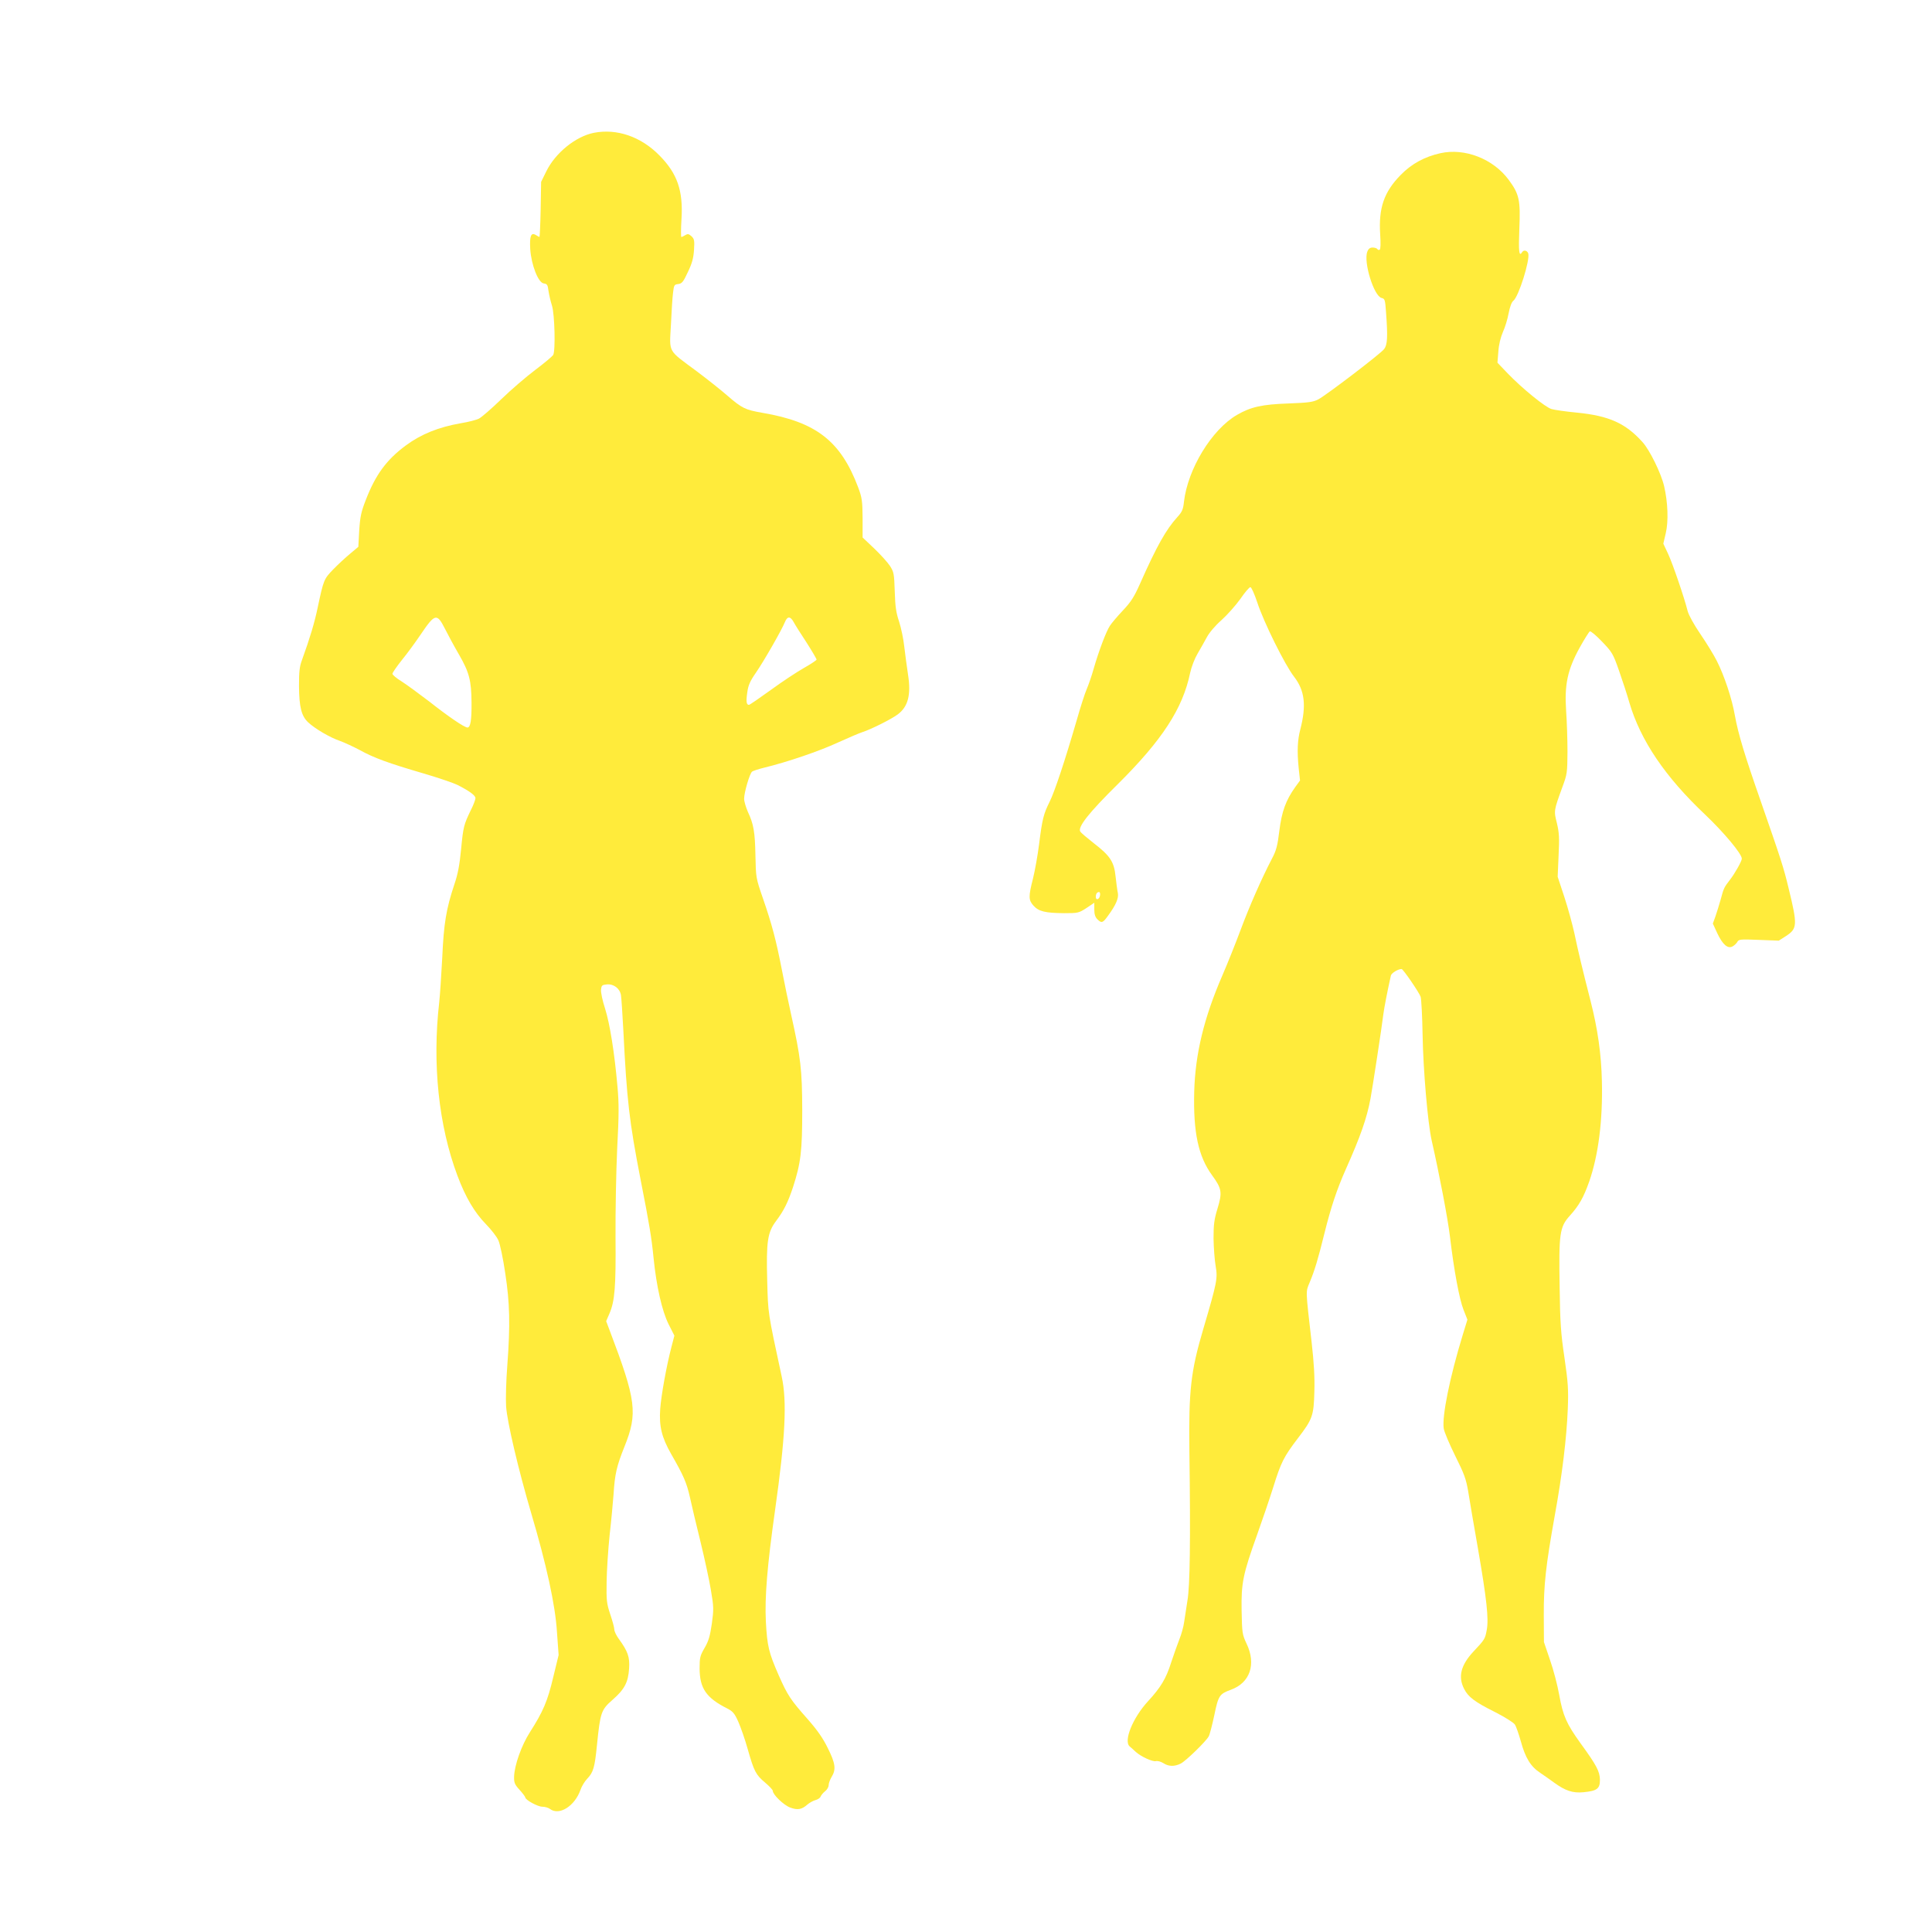
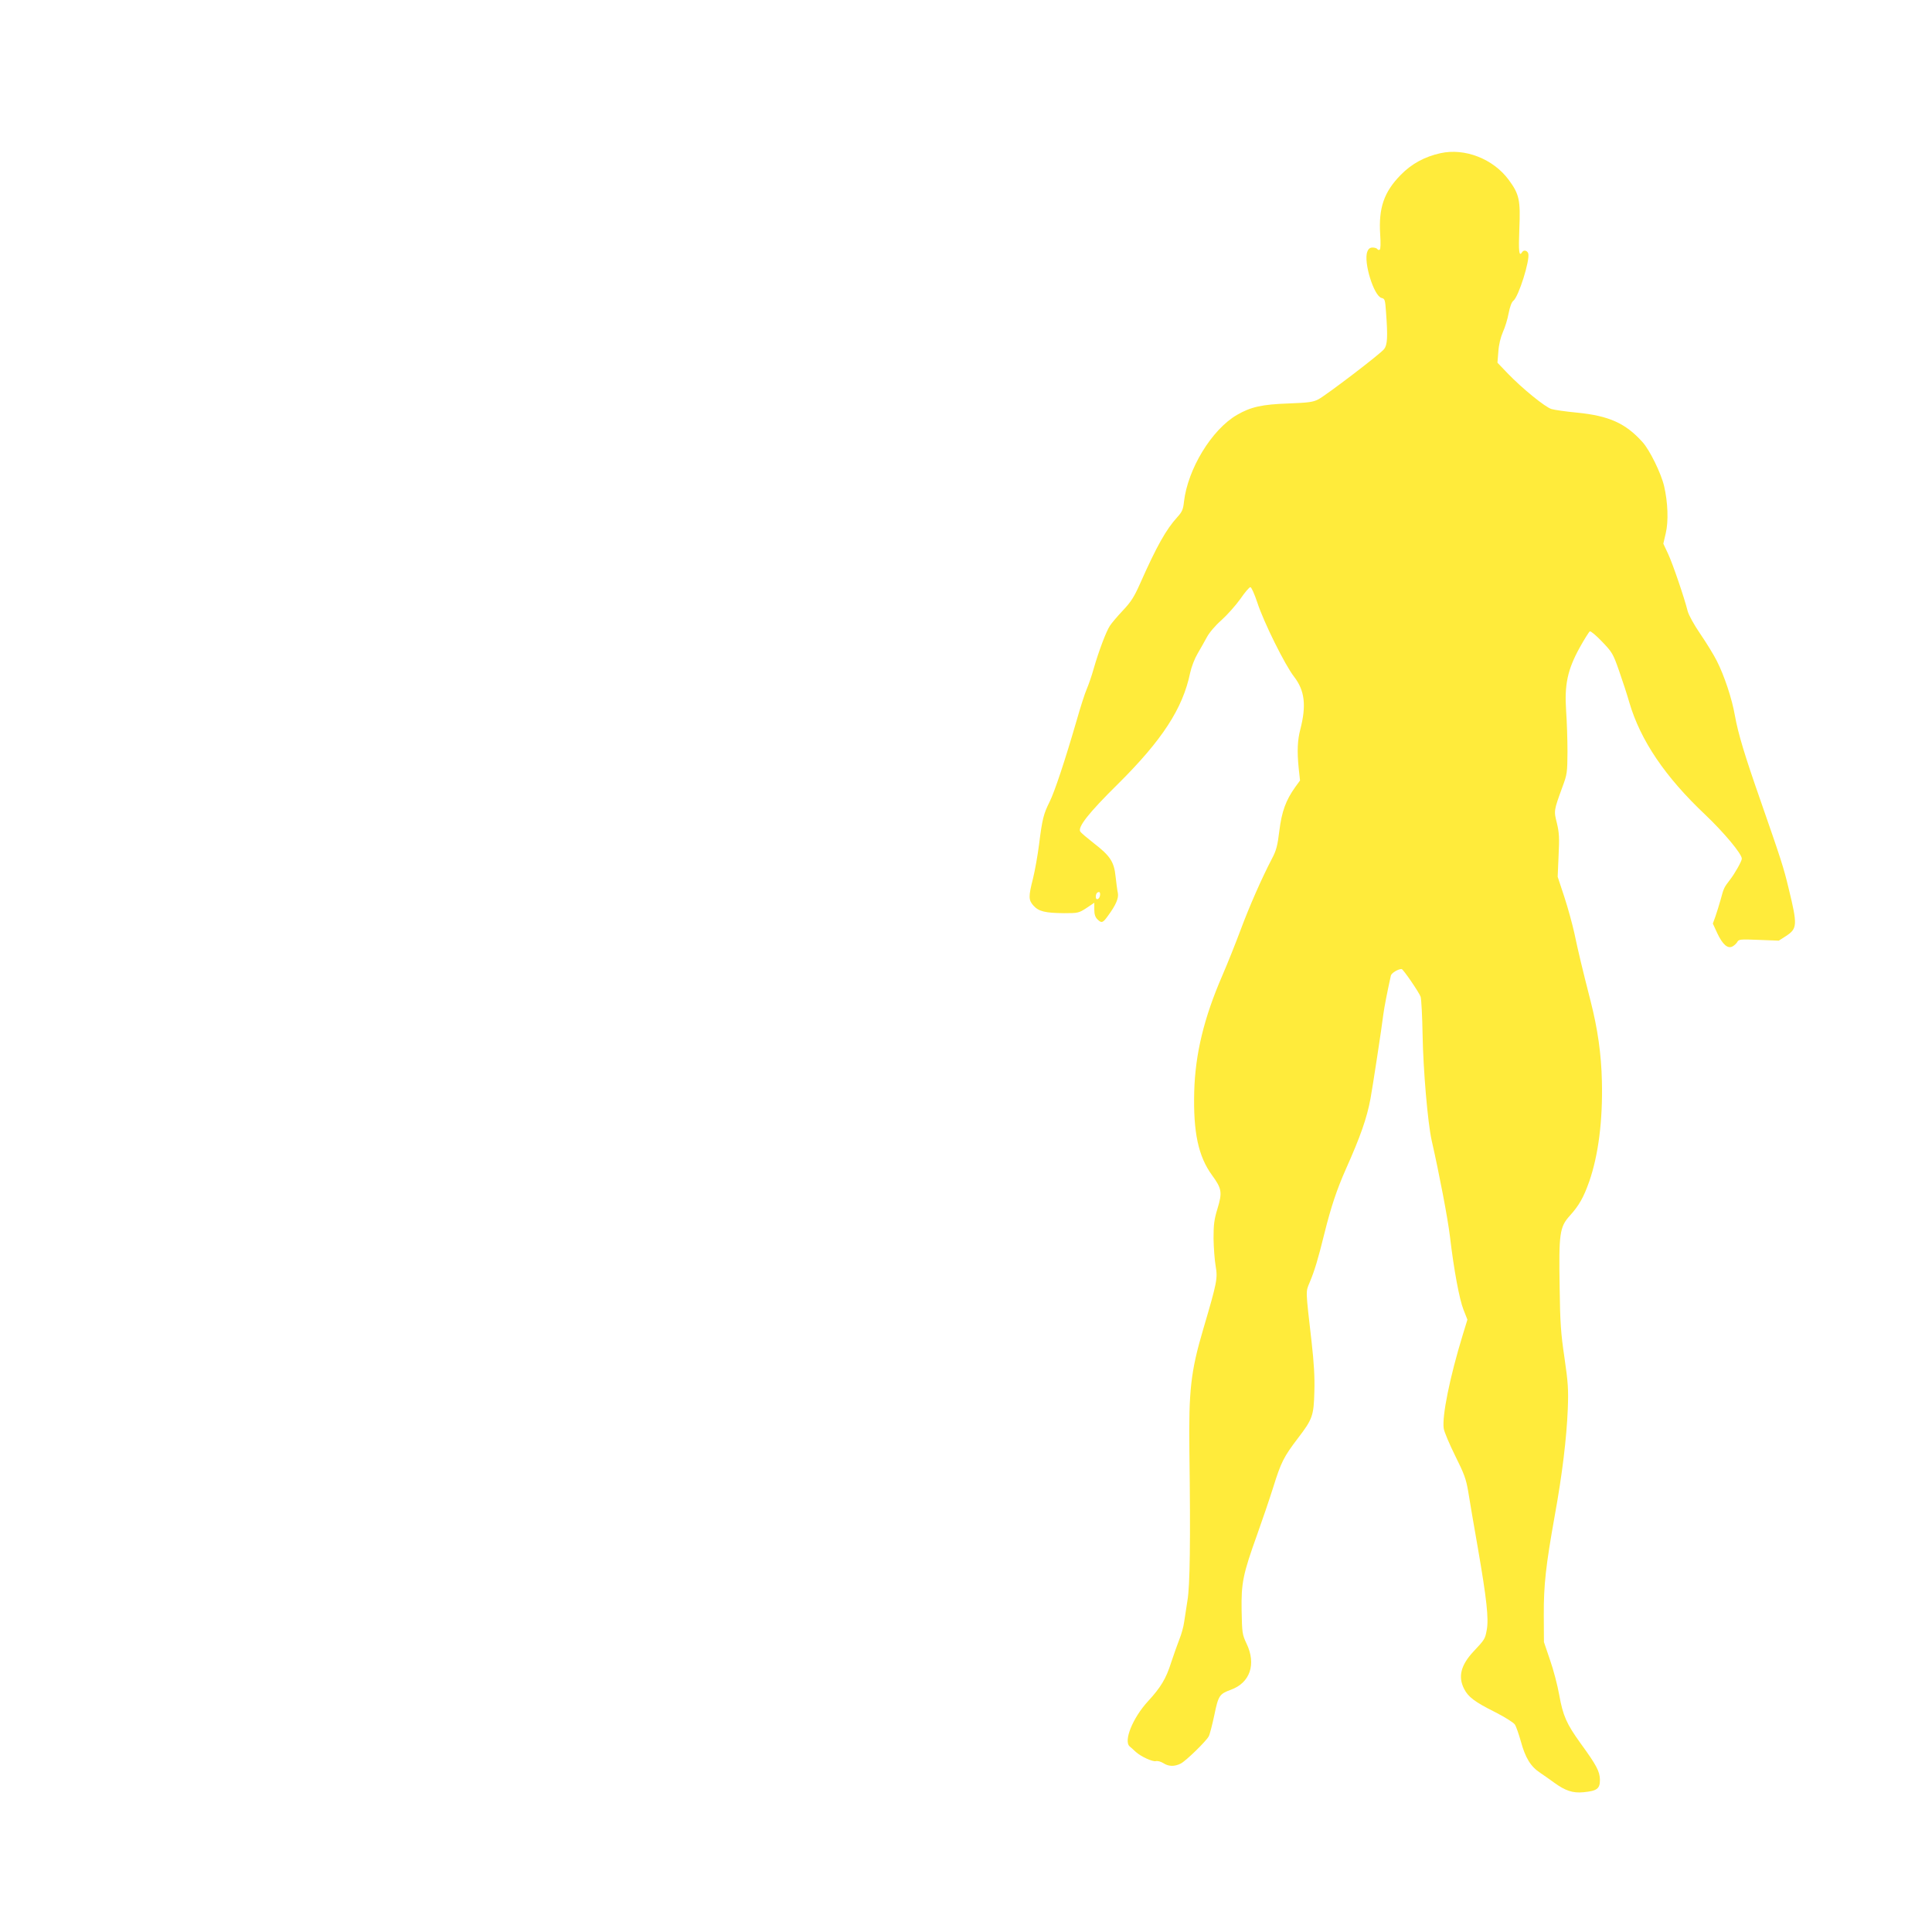
<svg xmlns="http://www.w3.org/2000/svg" version="1.0" width="1280pt" height="1280pt" viewBox="0 0 1280 1280" preserveAspectRatio="xMidYMid meet">
  <g transform="translate(0,1280) scale(0.1,-0.1)" fill="#ffeb3b" stroke="none">
-     <path d="M3934 11920 c-120 -24 -255 -133 -315 -256 l-34 -69 -3 -182 c-2 -101 -6 -183 -8 -183 -2 0 -13 6 -24 13 -32 19 -42 -6 -37 -94 7 -104 53 -223 90 -227 22 -3 26 -9 31 -50 4 -26 14 -69 23 -97 18 -57 24 -299 8 -327 -6 -9 -59 -54 -119 -99 -60 -45 -161 -132 -225 -194 -64 -62 -130 -119 -147 -128 -17 -9 -71 -23 -121 -31 -148 -26 -262 -72 -364 -147 -127 -94 -200 -192 -265 -360 -31 -79 -38 -111 -44 -203 l-6 -109 -55 -46 c-30 -25 -80 -71 -111 -103 -62 -64 -64 -69 -103 -252 -21 -102 -52 -204 -104 -348 -17 -45 -20 -79 -20 -173 1 -140 16 -199 61 -241 45 -42 145 -101 211 -123 30 -11 88 -38 130 -60 93 -52 190 -87 422 -155 99 -29 201 -64 225 -76 81 -41 120 -70 120 -88 0 -9 -13 -45 -30 -78 -47 -97 -51 -112 -65 -259 -10 -104 -21 -165 -45 -235 -54 -162 -70 -259 -80 -485 -6 -115 -15 -248 -20 -295 -47 -408 -4 -818 121 -1150 54 -144 113 -243 188 -320 35 -36 73 -84 83 -108 11 -24 31 -120 45 -215 31 -201 34 -344 14 -614 -8 -100 -11 -222 -8 -270 7 -105 82 -422 166 -707 101 -341 160 -609 171 -788 l11 -153 -36 -148 c-37 -157 -67 -227 -154 -363 -56 -87 -103 -220 -105 -295 -1 -40 4 -52 37 -88 20 -22 37 -45 37 -49 0 -17 83 -62 113 -62 18 0 41 -7 51 -15 61 -46 164 19 202 127 8 24 28 56 44 73 41 43 50 73 65 223 22 218 28 234 103 300 80 70 104 116 110 208 5 76 -8 113 -69 197 -16 22 -29 49 -29 61 0 12 -12 57 -27 101 -24 72 -26 93 -24 215 1 74 10 214 20 310 11 96 22 218 26 270 8 133 21 188 72 315 89 222 79 305 -98 771 l-23 61 22 51 c35 81 43 175 40 506 -1 171 4 435 11 586 12 223 12 301 2 410 -20 228 -51 419 -82 517 -17 52 -29 108 -27 126 3 29 7 32 39 35 45 4 86 -27 93 -71 3 -18 10 -124 16 -237 23 -460 39 -599 114 -985 59 -300 73 -387 86 -519 19 -189 56 -351 99 -438 l39 -77 -19 -73 c-33 -126 -68 -319 -75 -413 -8 -115 10 -188 73 -299 81 -141 102 -188 124 -286 11 -52 43 -185 70 -295 27 -110 58 -254 69 -320 19 -112 19 -127 6 -223 -12 -81 -21 -114 -48 -160 -30 -52 -33 -64 -33 -137 1 -131 44 -194 183 -264 37 -19 49 -33 73 -87 16 -36 45 -118 63 -183 42 -148 54 -170 116 -222 27 -23 50 -47 50 -54 0 -25 72 -94 114 -110 50 -19 78 -14 116 20 14 12 38 25 53 29 15 4 31 14 34 24 4 9 17 25 30 35 13 10 23 28 23 40 0 12 9 37 20 55 30 49 25 89 -25 189 -32 66 -69 119 -132 191 -116 131 -134 158 -194 293 -66 151 -76 192 -85 356 -8 162 9 369 61 738 68 481 80 720 44 885 -93 432 -90 413 -96 634 -7 262 2 321 59 397 52 69 79 125 112 224 52 161 61 239 61 510 -1 270 -9 343 -75 640 -16 72 -43 202 -60 290 -38 195 -65 299 -126 475 -46 133 -46 137 -49 280 -3 159 -12 210 -50 291 -13 30 -25 69 -25 87 0 42 37 168 53 180 7 5 43 17 80 26 153 37 369 111 487 166 69 31 143 63 165 70 54 17 192 86 233 117 68 51 89 129 68 263 -8 52 -19 136 -25 186 -5 50 -21 124 -34 165 -20 59 -26 99 -29 200 -4 119 -6 129 -32 170 -16 24 -63 76 -105 116 l-76 72 0 128 c-1 115 -4 135 -29 203 -116 308 -278 434 -635 495 -114 20 -135 30 -231 113 -41 36 -133 109 -205 163 -194 144 -180 118 -170 306 4 87 10 183 14 213 6 51 8 55 34 58 25 3 34 14 64 79 28 58 37 91 41 146 4 64 2 74 -17 92 -18 16 -25 17 -41 7 -11 -7 -22 -12 -26 -12 -3 0 -3 53 1 118 12 189 -28 303 -146 422 -122 125 -283 180 -435 150z m-988 -3282 c20 -40 62 -118 94 -173 69 -119 83 -174 84 -320 1 -117 -7 -165 -27 -165 -20 0 -126 72 -254 173 -68 52 -150 112 -183 133 -33 20 -60 43 -60 50 0 7 29 49 64 93 36 44 92 121 125 170 92 136 106 139 157 39z m2312 41 c9 -17 47 -78 85 -135 37 -58 67 -109 67 -114 0 -4 -37 -29 -83 -55 -46 -26 -145 -91 -220 -146 -75 -54 -140 -99 -145 -99 -17 0 -20 23 -11 83 6 46 18 74 57 130 55 80 172 285 192 335 16 40 36 41 58 1z" />
    <path d="M9543 11785 c-104 -23 -191 -70 -263 -144 -111 -113 -147 -219 -136 -393 4 -59 3 -99 -3 -102 -5 -4 -12 -2 -16 4 -3 5 -17 10 -31 10 -17 0 -28 -8 -35 -27 -27 -68 43 -294 94 -307 22 -5 24 -11 30 -97 12 -163 9 -214 -13 -242 -26 -33 -383 -305 -436 -333 -35 -18 -65 -22 -196 -27 -177 -6 -252 -23 -343 -76 -167 -97 -326 -358 -351 -576 -5 -50 -13 -67 -43 -100 -75 -82 -138 -194 -247 -440 -40 -90 -61 -123 -115 -180 -36 -38 -74 -83 -85 -100 -25 -37 -75 -170 -108 -285 -13 -47 -34 -107 -46 -135 -12 -27 -42 -120 -66 -205 -80 -275 -146 -473 -180 -542 -40 -80 -49 -114 -70 -283 -9 -71 -27 -172 -40 -225 -31 -121 -30 -143 3 -180 35 -39 79 -49 203 -50 92 0 97 1 148 34 l52 35 0 -45 c0 -31 6 -50 20 -64 28 -28 36 -26 71 23 52 71 72 117 65 151 -4 17 -10 66 -15 109 -10 98 -36 137 -145 221 -43 34 -84 68 -89 77 -18 29 56 124 249 314 293 291 430 500 479 737 9 41 30 95 49 127 18 31 46 80 61 108 17 32 56 78 97 114 38 34 94 97 125 140 30 44 60 79 67 79 7 0 27 -45 46 -102 42 -129 183 -414 244 -492 70 -91 82 -189 41 -348 -19 -72 -22 -145 -11 -256 l9 -83 -32 -44 c-62 -87 -89 -161 -105 -289 -12 -99 -20 -130 -49 -185 -68 -130 -150 -317 -207 -470 -32 -86 -87 -224 -123 -307 -120 -277 -178 -515 -185 -766 -7 -270 27 -429 118 -554 65 -89 69 -114 36 -222 -22 -72 -26 -106 -26 -197 1 -60 7 -143 14 -183 14 -82 10 -105 -82 -417 -83 -281 -97 -407 -92 -810 8 -587 4 -894 -13 -990 -8 -49 -18 -114 -22 -143 -4 -30 -18 -80 -31 -112 -13 -33 -37 -101 -54 -152 -34 -109 -70 -168 -154 -259 -102 -111 -164 -265 -121 -300 9 -8 28 -24 40 -36 36 -32 111 -66 133 -61 11 3 33 -3 49 -13 35 -23 74 -24 116 -3 36 19 168 148 185 180 7 12 23 75 37 140 27 131 34 141 110 169 127 46 169 169 104 305 -29 62 -30 70 -33 220 -3 183 9 241 103 503 32 89 80 230 106 312 52 167 70 203 163 325 98 128 106 150 110 311 3 96 -3 192 -18 325 -41 359 -40 332 -13 398 33 79 55 152 98 326 43 173 82 290 142 425 96 215 139 337 163 467 12 63 76 480 85 558 6 46 27 154 50 257 4 16 47 43 71 43 10 0 118 -158 126 -184 5 -17 11 -130 13 -251 4 -233 34 -583 60 -700 51 -224 107 -518 121 -635 27 -228 63 -419 90 -487 l26 -66 -31 -101 c-86 -281 -138 -539 -126 -620 3 -22 38 -104 76 -181 60 -120 72 -154 86 -235 8 -52 37 -221 64 -375 59 -340 73 -471 59 -544 -11 -60 -13 -63 -88 -143 -84 -90 -103 -167 -62 -247 27 -54 71 -87 205 -154 65 -33 122 -69 131 -82 9 -13 26 -63 40 -112 30 -110 65 -167 129 -209 28 -19 68 -47 91 -64 74 -54 124 -71 195 -64 90 9 109 23 109 82 -1 56 -22 96 -129 243 -92 128 -116 181 -141 321 -11 62 -38 166 -61 231 l-40 118 -1 177 c-1 202 14 332 72 657 50 274 79 515 87 710 5 131 2 174 -22 340 -24 160 -29 234 -32 467 -6 355 0 399 67 473 62 69 91 120 129 227 61 176 90 404 84 663 -4 182 -28 349 -75 533 -55 215 -82 328 -108 452 -13 58 -42 165 -66 238 l-44 133 6 140 c6 118 4 151 -11 215 -21 83 -21 82 36 239 32 86 33 96 34 235 0 80 -4 201 -9 270 -12 175 10 274 89 418 31 56 62 105 68 109 6 3 42 -27 81 -68 68 -71 73 -80 113 -194 23 -66 54 -160 68 -210 74 -251 237 -492 503 -743 124 -118 242 -259 242 -291 0 -16 -46 -98 -78 -139 -40 -52 -42 -56 -62 -131 -10 -36 -26 -87 -35 -113 l-17 -47 30 -65 c35 -74 69 -104 101 -86 11 6 25 19 31 29 9 18 20 19 142 14 l133 -5 47 30 c76 50 78 71 18 317 -33 138 -50 190 -184 575 -106 303 -150 447 -172 570 -19 110 -70 264 -120 362 -19 38 -68 118 -109 178 -42 61 -78 127 -84 152 -21 85 -99 314 -130 380 l-31 66 16 69 c19 78 14 207 -11 313 -20 85 -96 240 -143 291 -112 125 -222 174 -432 195 -74 7 -151 18 -171 24 -41 12 -194 136 -291 237 l-67 70 6 74 c3 46 15 94 30 129 14 30 31 86 38 124 8 42 20 75 31 83 35 26 112 271 99 314 -7 20 -30 25 -40 9 -21 -34 -25 1 -19 153 8 191 0 230 -70 325 -103 140 -292 213 -453 177z m-2255 -4917 c-4 -27 -28 -36 -28 -10 0 20 8 32 22 32 5 0 8 -10 6 -22z" />
  </g>
</svg>